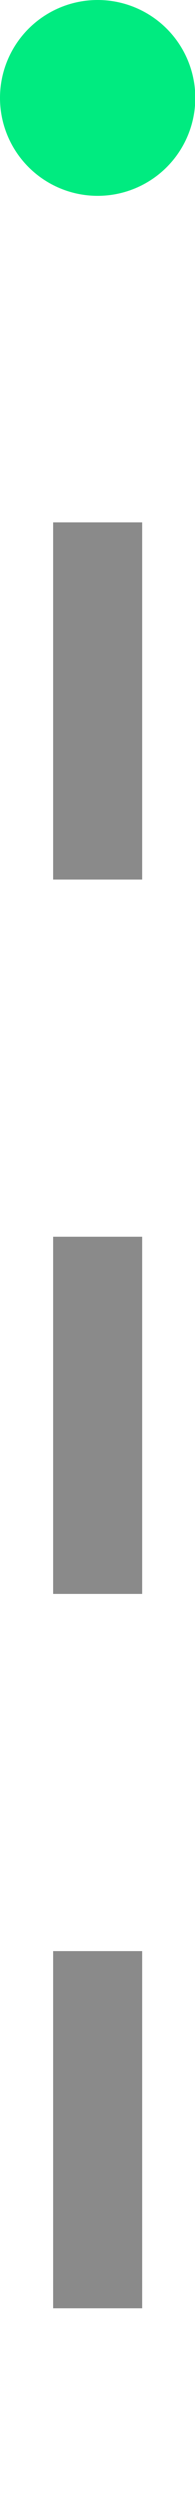
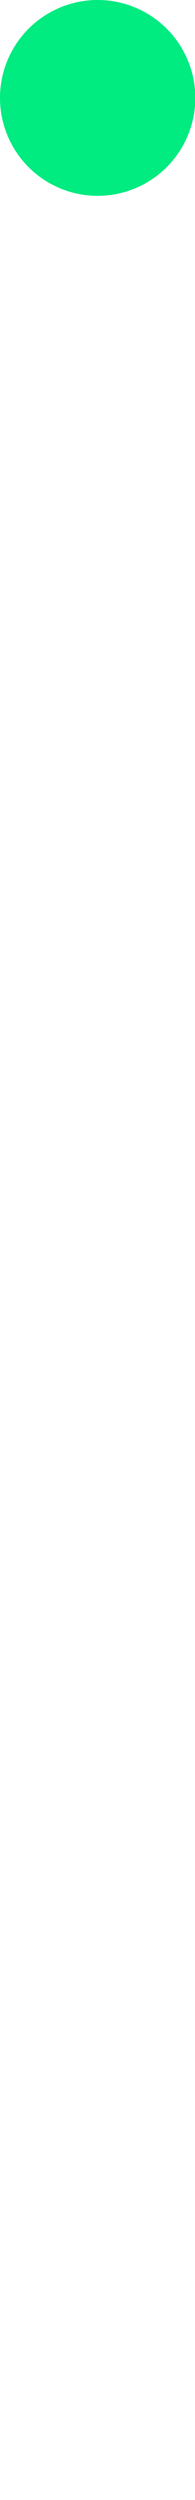
<svg xmlns="http://www.w3.org/2000/svg" viewBox="0 0 6.57 83.99">
  <defs>
    <style>.cls-1{fill:none;stroke:#8a8a8a;stroke-miterlimit:10;stroke-width:3px;stroke-dasharray:12;}.cls-2{fill:#00eb80;}</style>
  </defs>
  <title>det iz 1</title>
  <g id="Capa_2" data-name="Capa 2">
    <g id="text">
-       <line class="cls-1" x1="3.29" y1="17.55" x2="3.29" y2="83.99" />
      <circle class="cls-2" cx="3.29" cy="3.29" r="3.29" />
    </g>
  </g>
</svg>